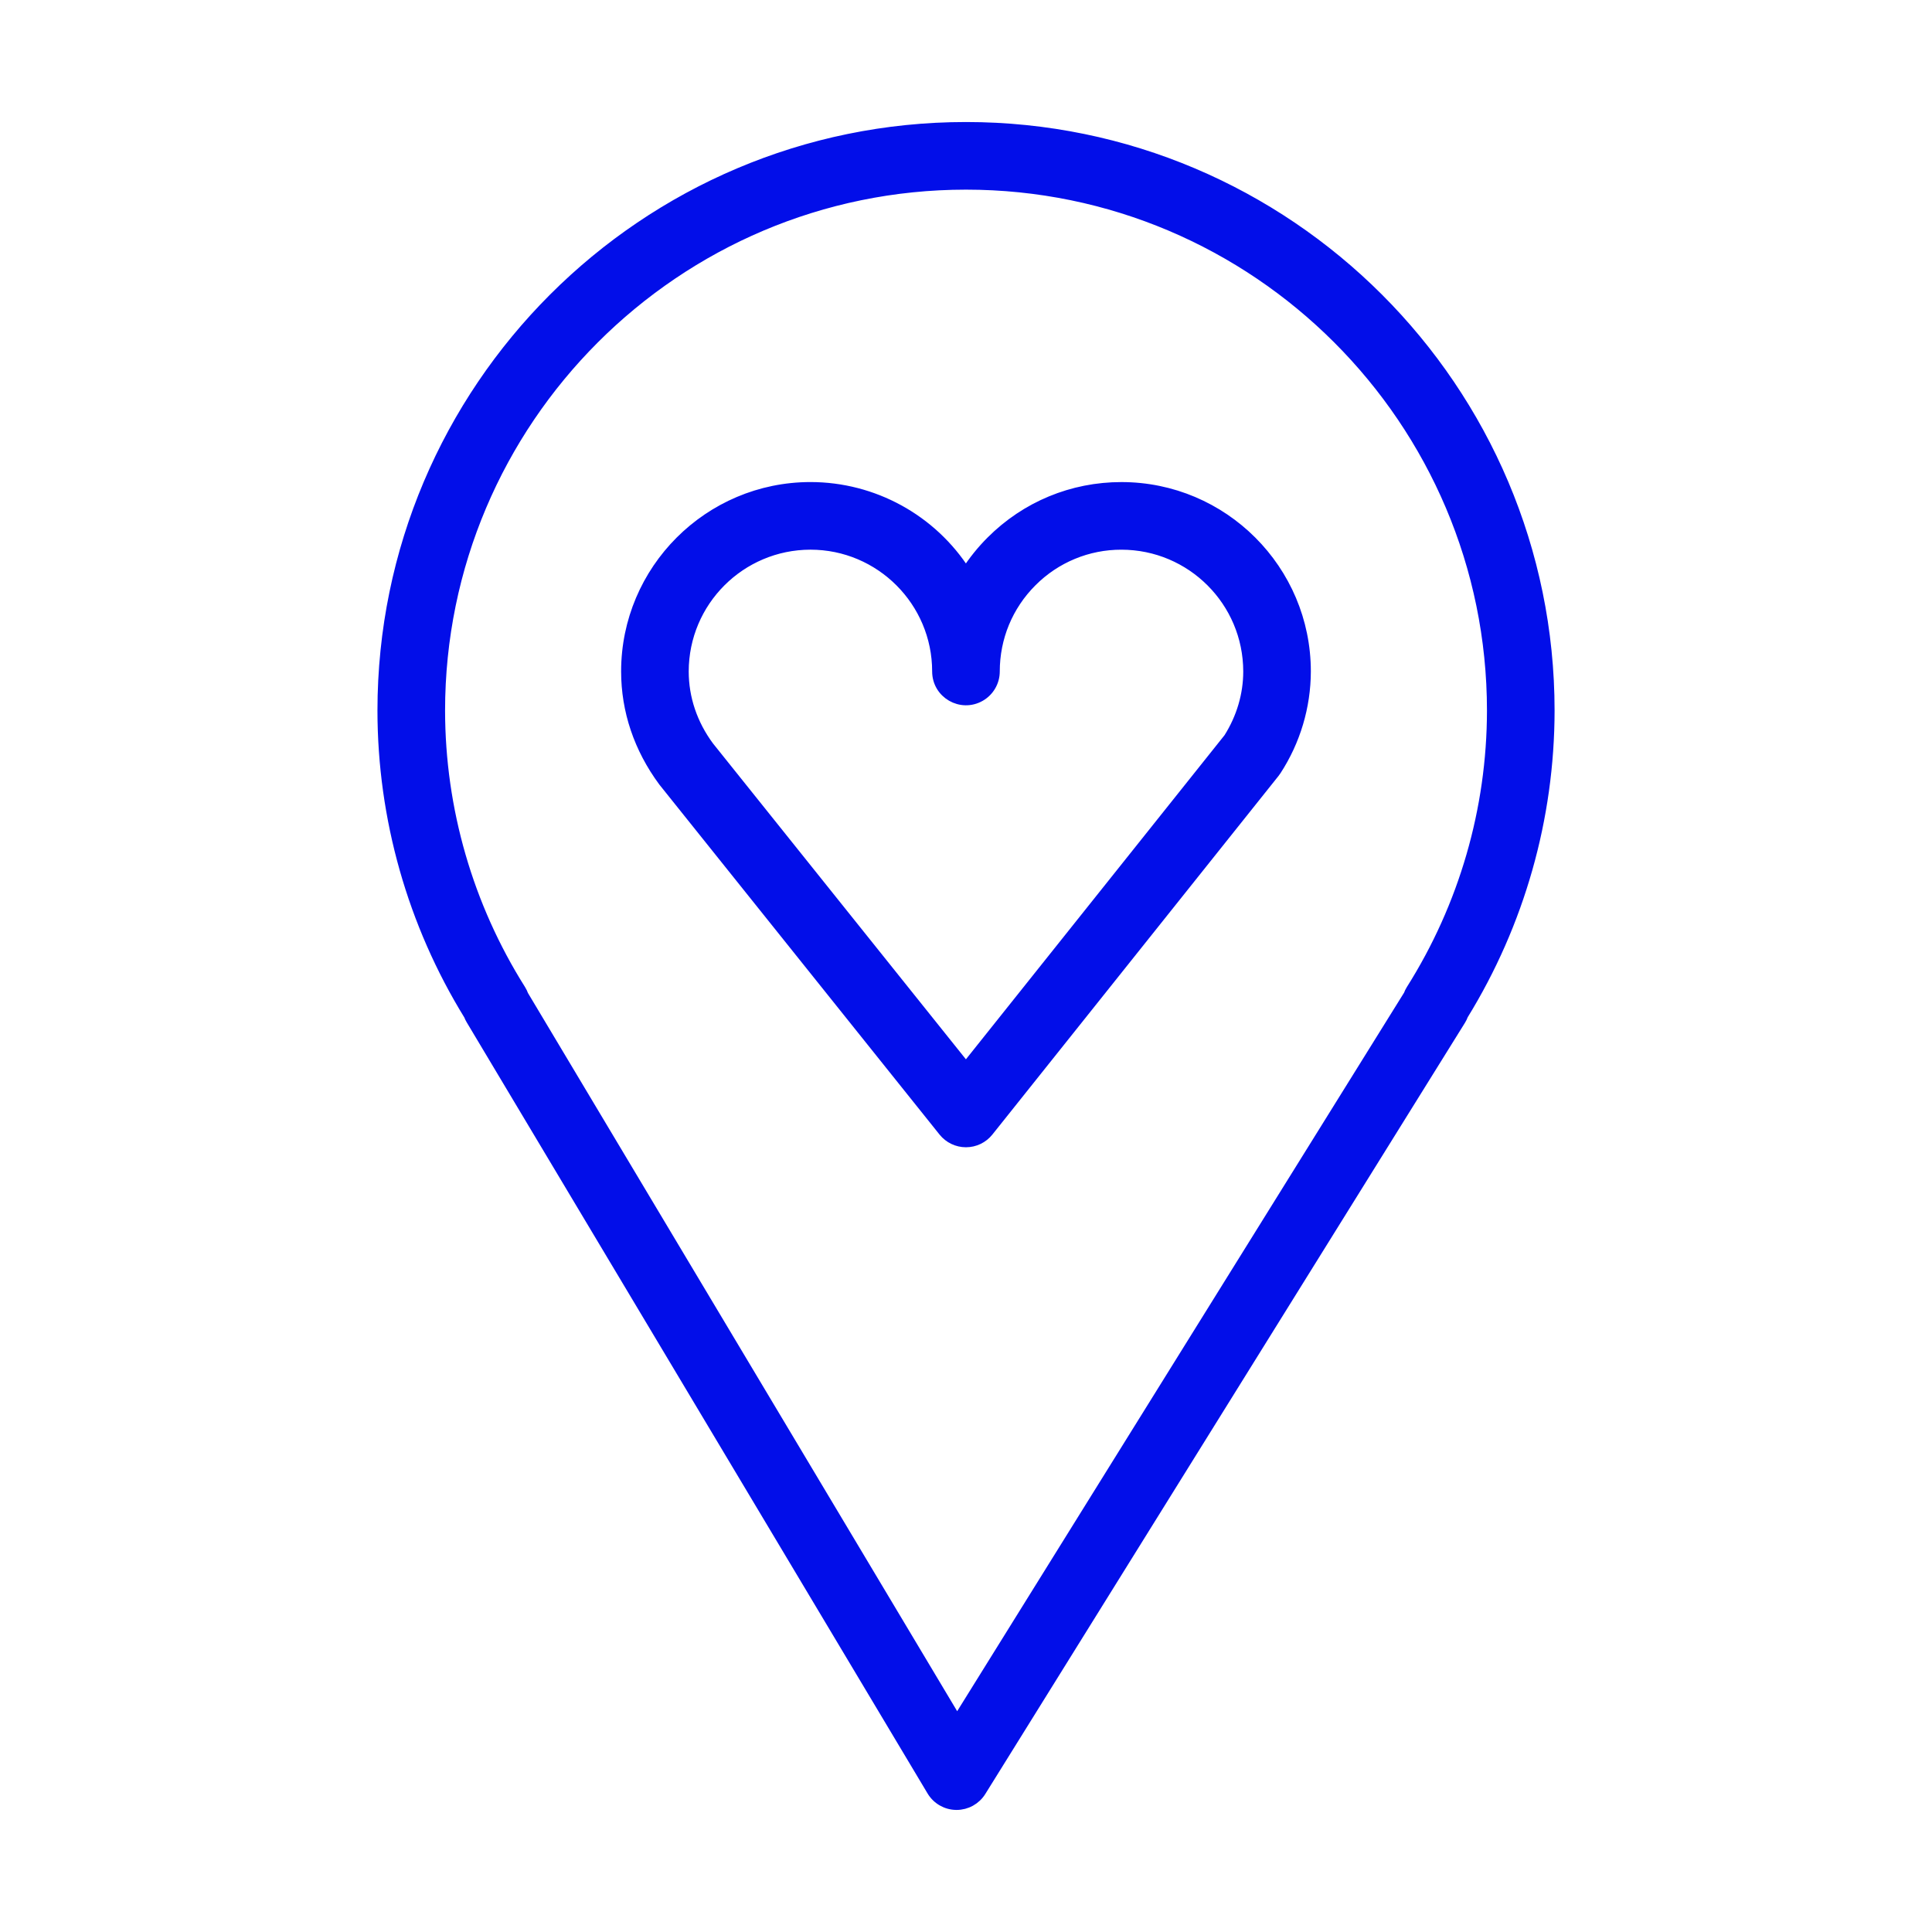
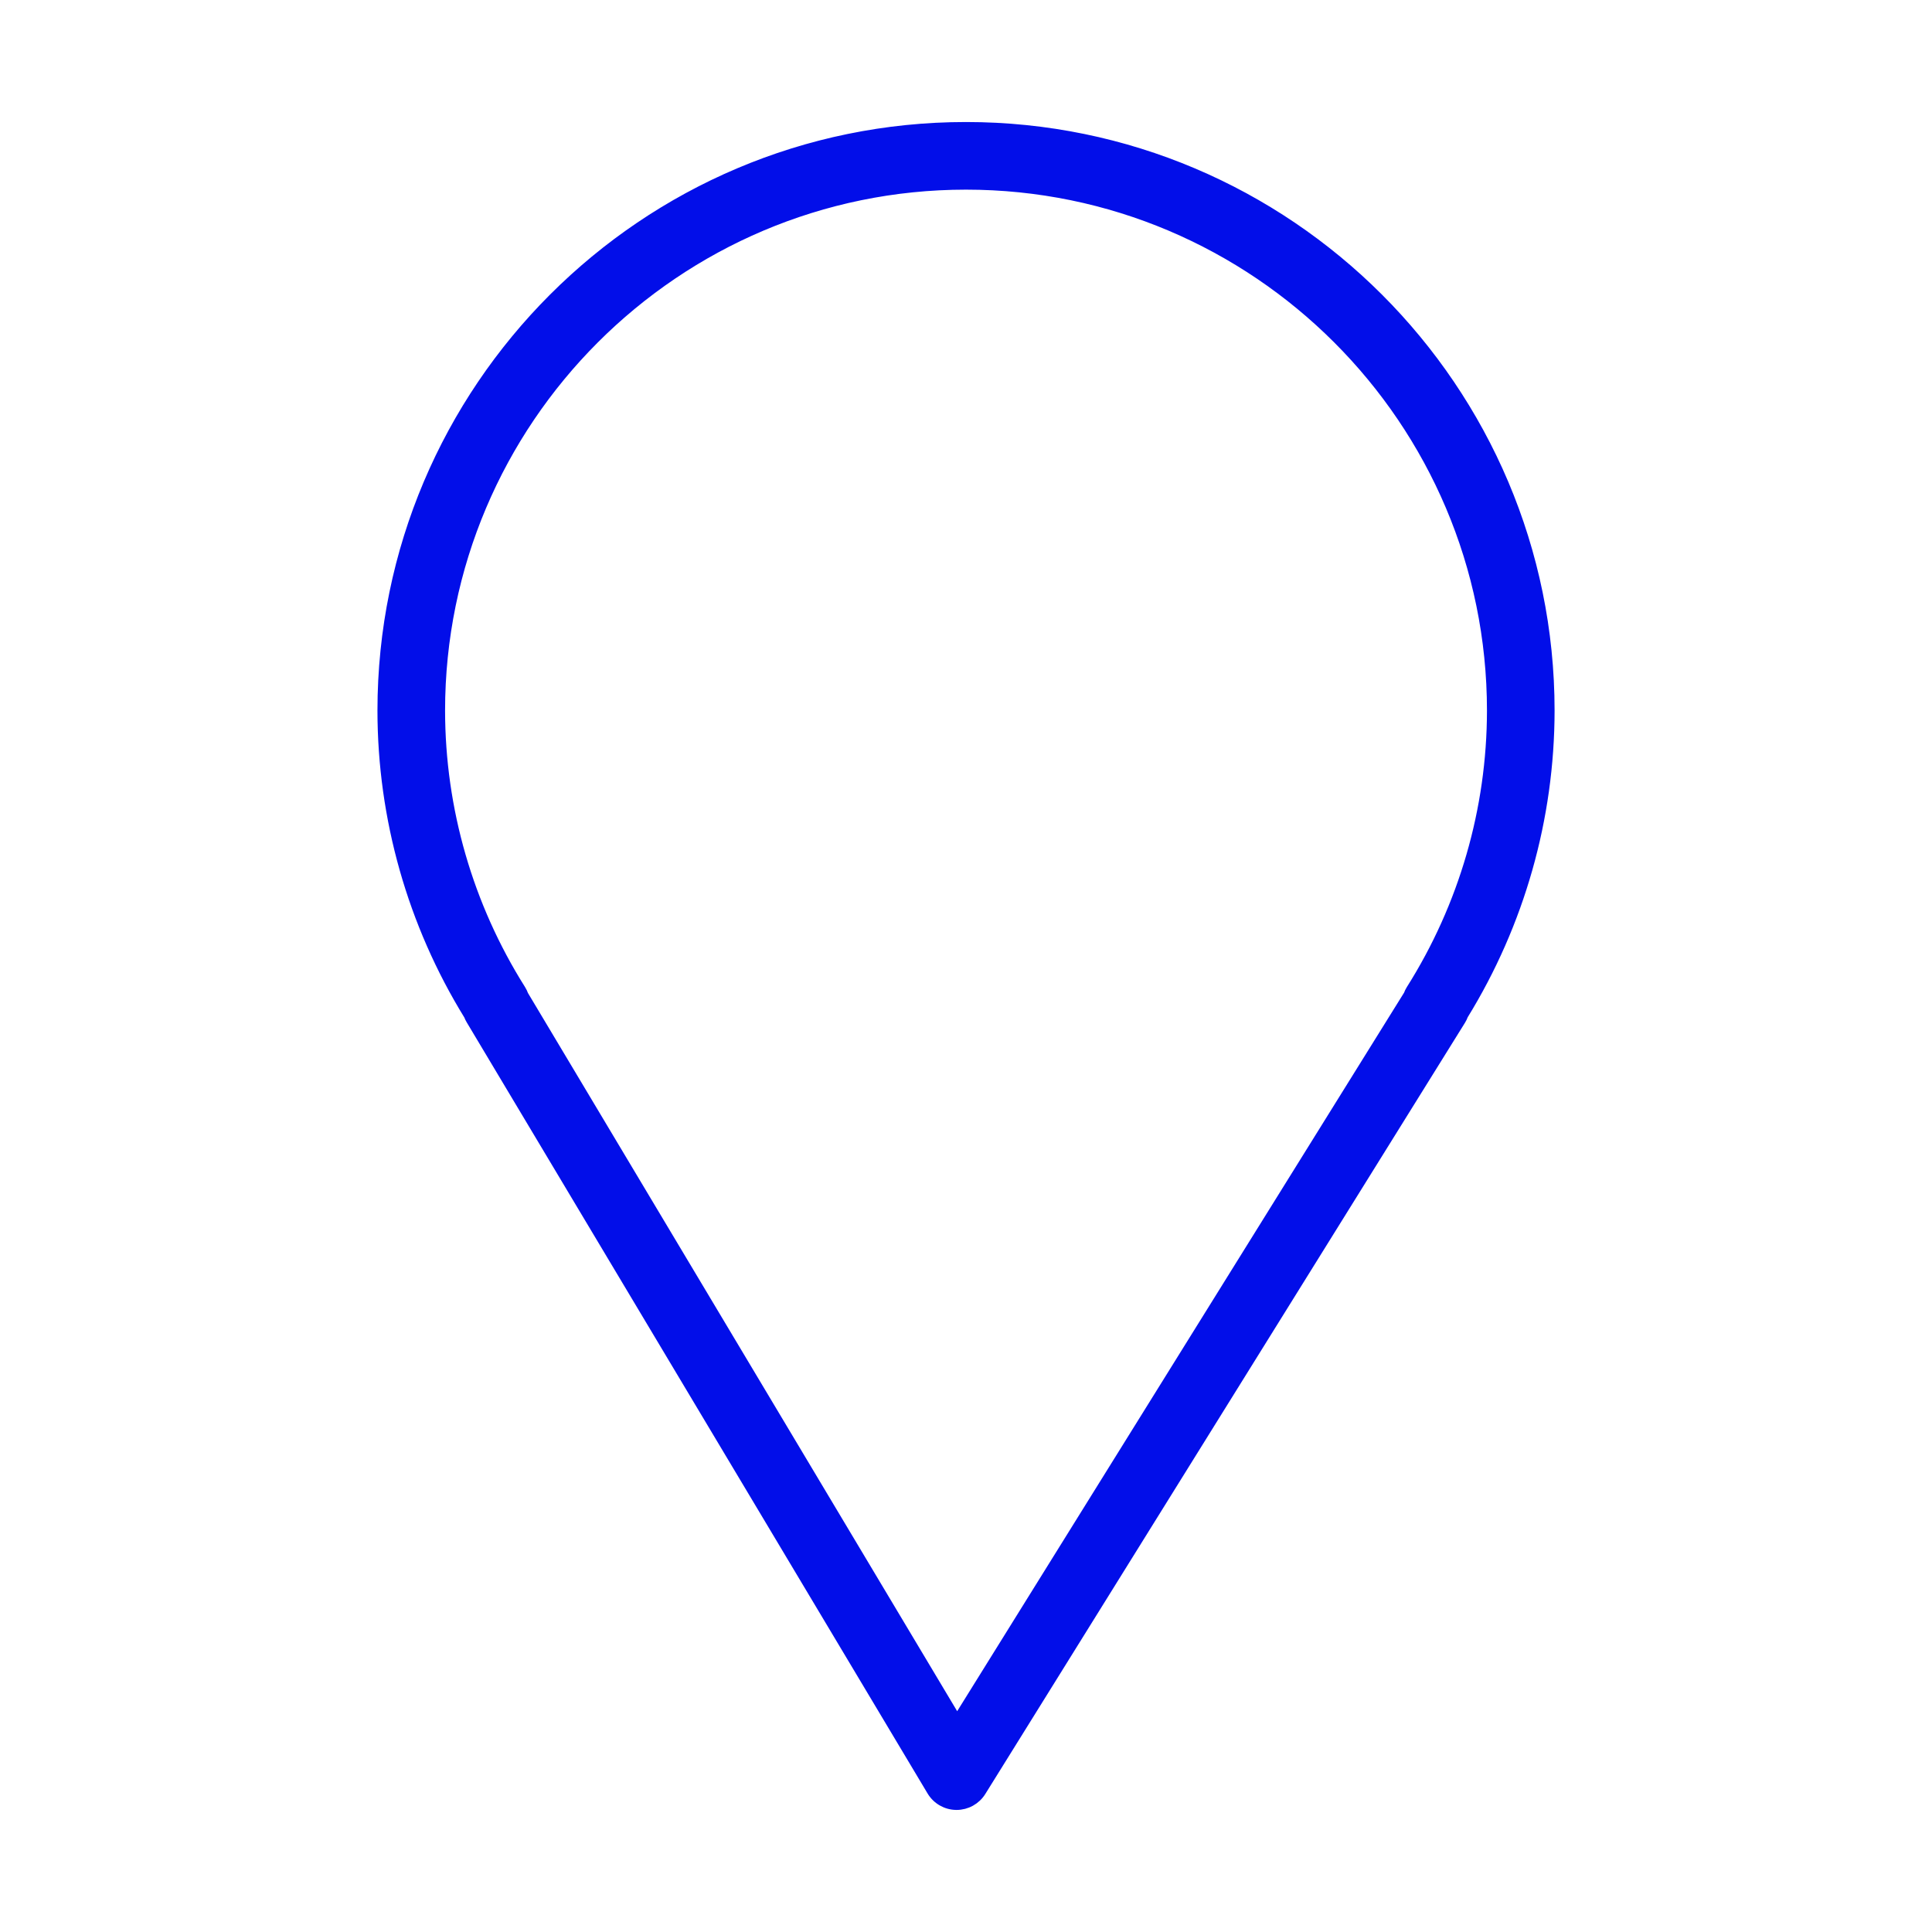
<svg xmlns="http://www.w3.org/2000/svg" viewBox="1950 2450 100 100" width="100" height="100" data-guides="{&quot;vertical&quot;:[],&quot;horizontal&quot;:[]}">
  <path fill="#020ee9" stroke="#020ee9" fill-opacity="1" stroke-width="0.5" stroke-opacity="1" color="rgb(51, 51, 51)" fill-rule="evenodd" font-size-adjust="none" id="tSvg11a7b322df2" title="Path 3" d="M 1999.998 2456.566 C 1983.34 2456.566 1969.787 2470.121 1969.787 2486.783C 1969.791 2492.351 1971.338 2497.809 1974.257 2502.551C 1974.288 2502.632 1974.326 2502.712 1974.372 2502.788C 1982.323 2516.093 1990.275 2529.397 1998.226 2542.702C 1998.495 2543.151 1998.977 2543.428 1999.5 2543.432C 1999.504 2543.432 1999.509 2543.432 1999.513 2543.432C 2000.031 2543.432 2000.513 2543.164 2000.787 2542.724C 2009.062 2529.419 2017.337 2516.115 2025.612 2502.81C 2025.666 2502.724 2025.71 2502.633 2025.744 2502.539C 2028.662 2497.801 2030.21 2492.347 2030.215 2486.782C 2030.215 2470.121 2016.659 2456.566 1999.998 2456.566ZM 2023.031 2501.221 C 2022.976 2501.309 2022.931 2501.401 2022.897 2501.496C 2015.111 2514.015 2007.325 2526.533 1999.539 2539.052C 1992.061 2526.539 1984.582 2514.025 1977.104 2501.512C 1977.068 2501.41 1977.02 2501.313 1976.963 2501.221C 1974.239 2496.897 1972.792 2491.893 1972.787 2486.783C 1972.787 2471.776 1984.994 2459.566 1999.998 2459.566C 2015.006 2459.566 2027.215 2471.775 2027.215 2486.783C 2027.21 2491.894 2025.759 2496.899 2023.031 2501.221Z" />
-   <path fill="#020ee9" stroke="#020ee9" fill-opacity="1" stroke-width="0.5" stroke-opacity="1" color="rgb(51, 51, 51)" fill-rule="evenodd" font-size-adjust="none" id="tSvg173924fdb25" title="Path 4" d="M 2008.047 2475.202 C 2008.046 2475.202 2008.046 2475.202 2008.045 2475.202C 2005.493 2475.202 2003.095 2476.196 2001.292 2478.001C 2000.803 2478.49 2000.368 2479.031 1999.995 2479.613C 1998.242 2476.866 1995.21 2475.203 1991.952 2475.201C 1986.684 2475.201 1982.399 2479.487 1982.399 2484.754C 1982.399 2486.782 1983.054 2488.738 1984.327 2490.458C 1989.16 2496.495 1993.994 2502.533 1998.827 2508.57C 1999.112 2508.925 1999.542 2509.132 1999.998 2509.132C 1999.998 2509.132 1999.999 2509.132 1999.999 2509.132C 2000.455 2509.132 2000.886 2508.924 2001.17 2508.568C 2006.107 2502.381 2011.044 2496.193 2015.981 2490.006C 2016.012 2489.966 2016.042 2489.926 2016.069 2489.883C 2017.062 2488.357 2017.594 2486.576 2017.599 2484.755C 2017.6 2479.488 2013.314 2475.202 2008.047 2475.202ZM 2013.587 2488.197 C 2009.057 2493.875 2004.526 2499.552 1999.996 2505.23C 1995.565 2499.696 1991.134 2494.163 1986.703 2488.629C 1985.849 2487.475 1985.398 2486.135 1985.398 2484.754C 1985.402 2481.136 1988.333 2478.205 1991.951 2478.201C 1995.561 2478.201 1998.498 2481.141 1998.498 2484.754C 1998.498 2485.909 1999.748 2486.63 2000.748 2486.053C 2001.212 2485.785 2001.498 2485.29 2001.498 2484.754C 2001.498 2483.004 2002.179 2481.358 2003.415 2480.121C 2004.64 2478.888 2006.307 2478.197 2008.045 2478.202C 2008.046 2478.202 2008.046 2478.202 2008.047 2478.202C 2011.665 2478.206 2014.596 2481.137 2014.6 2484.755C 2014.6 2485.956 2014.25 2487.145 2013.587 2488.197Z" />
  <defs />
</svg>